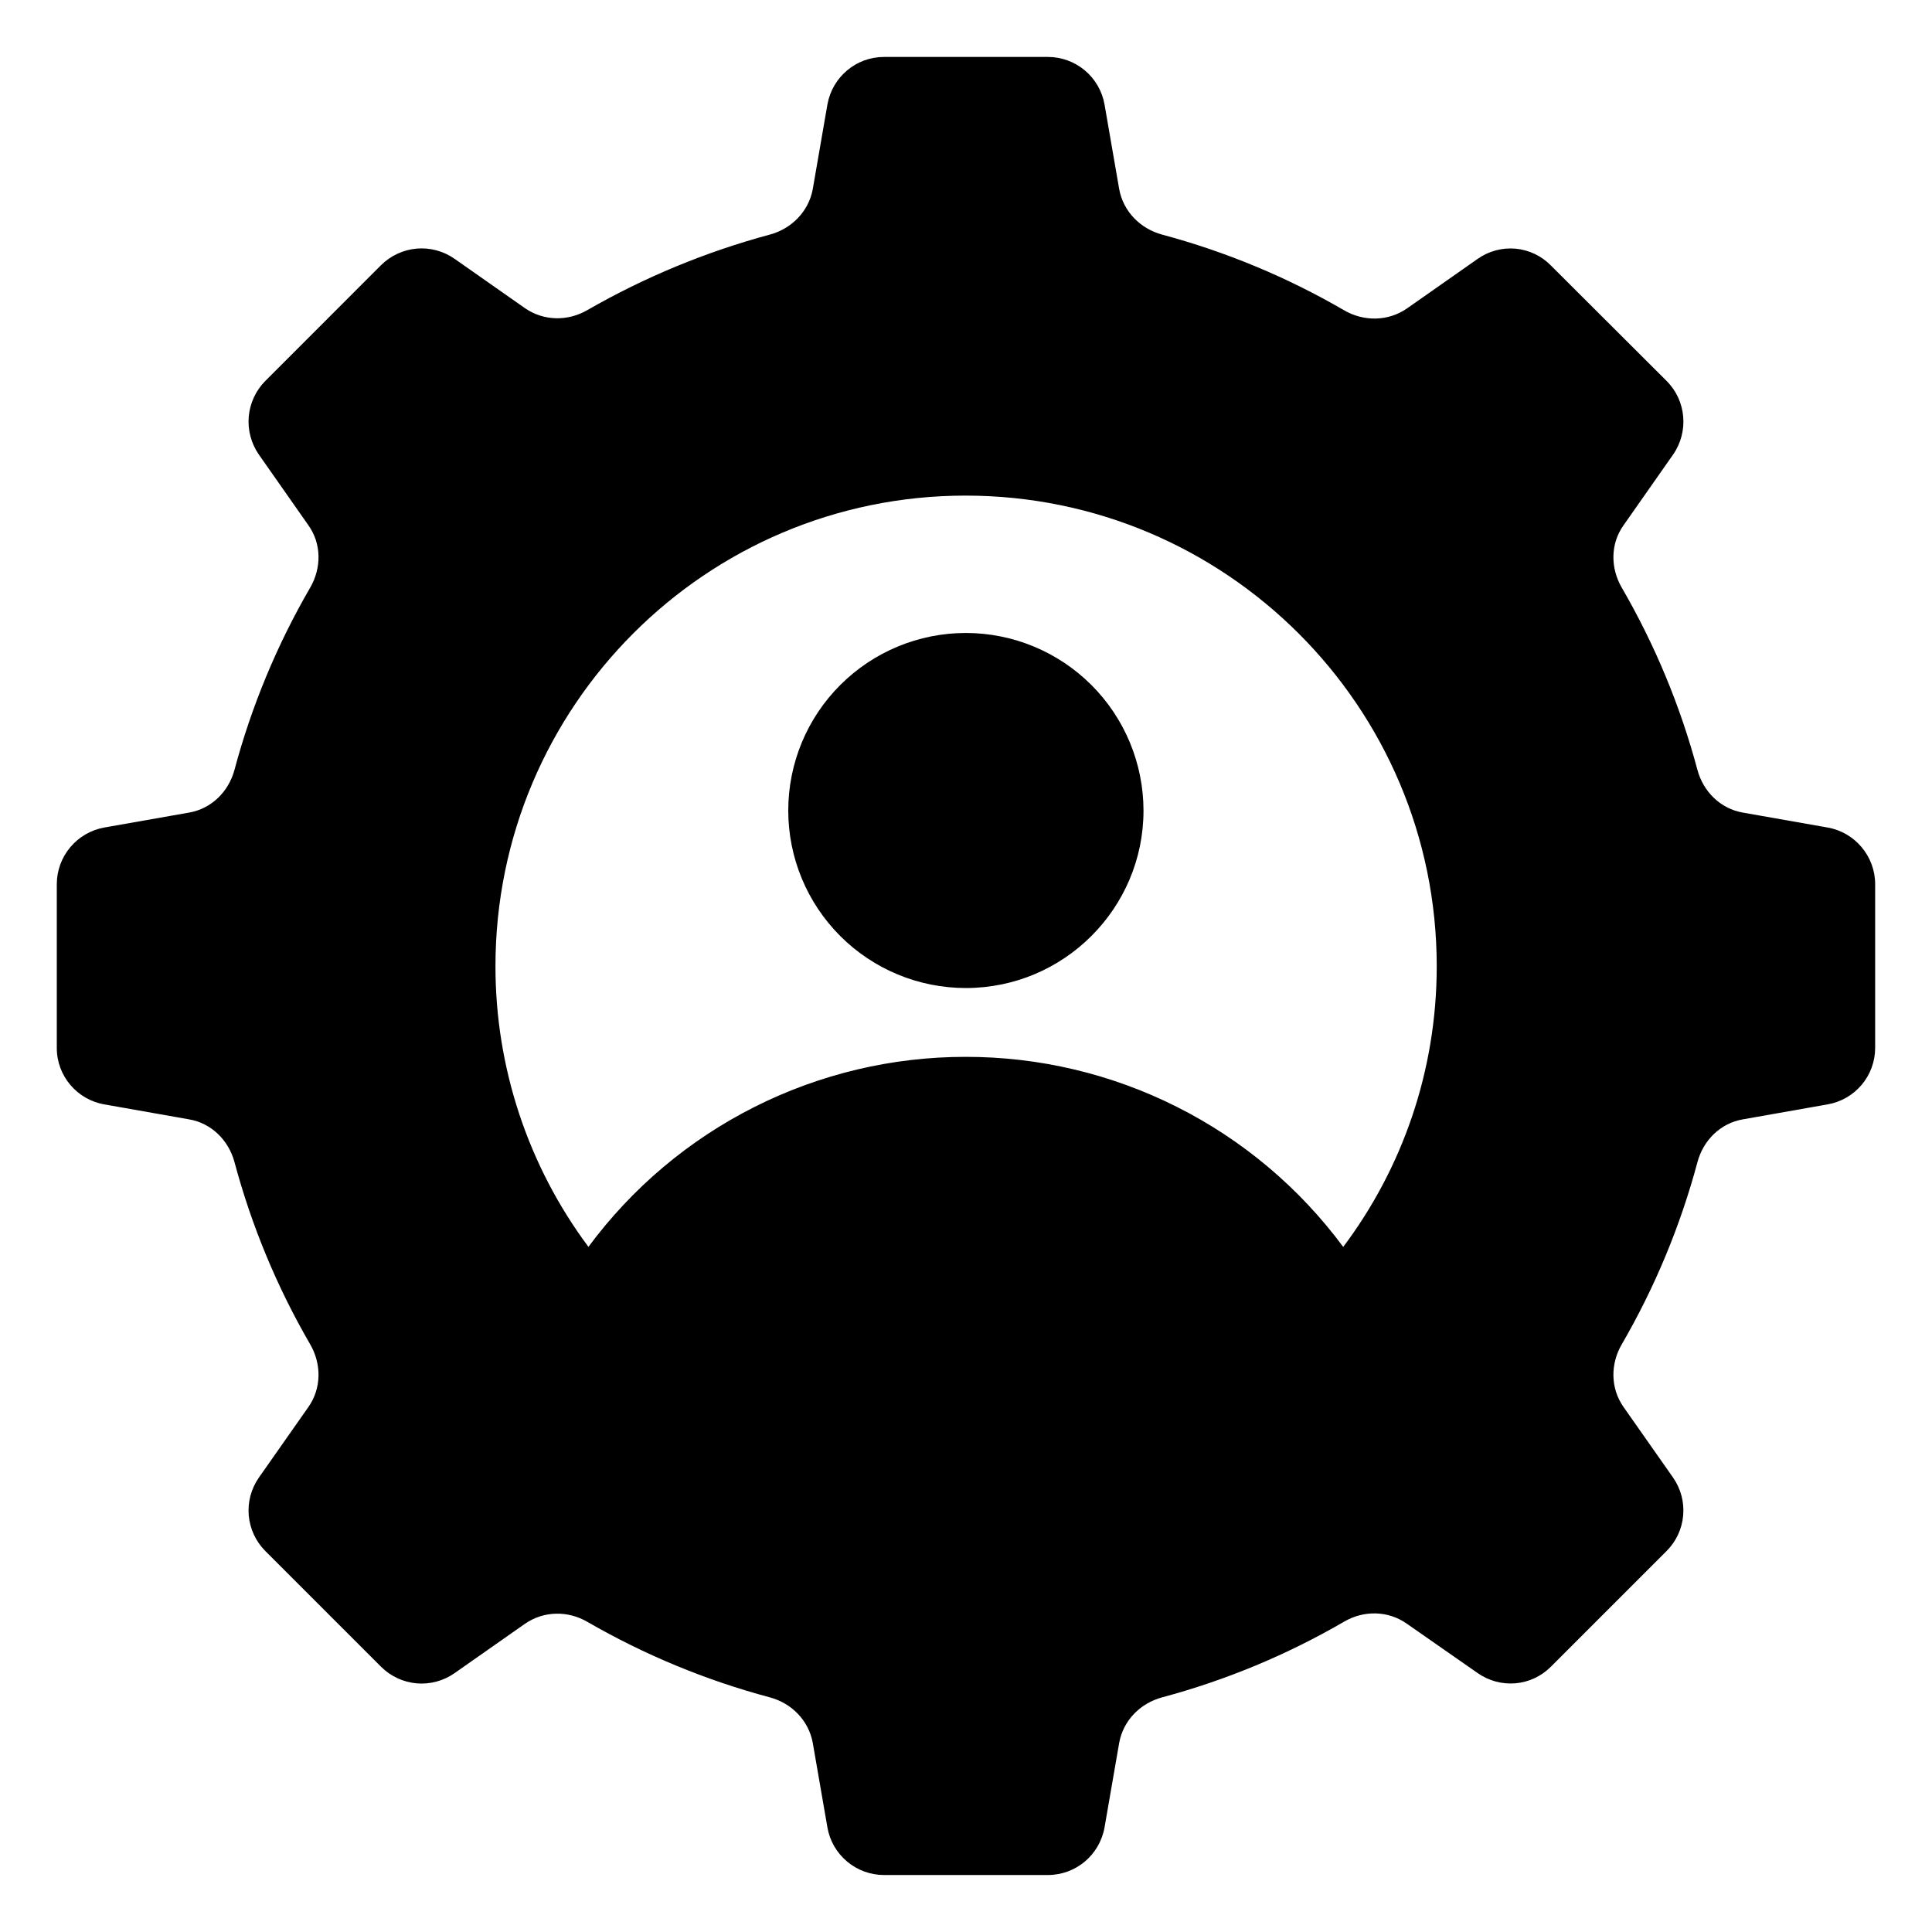
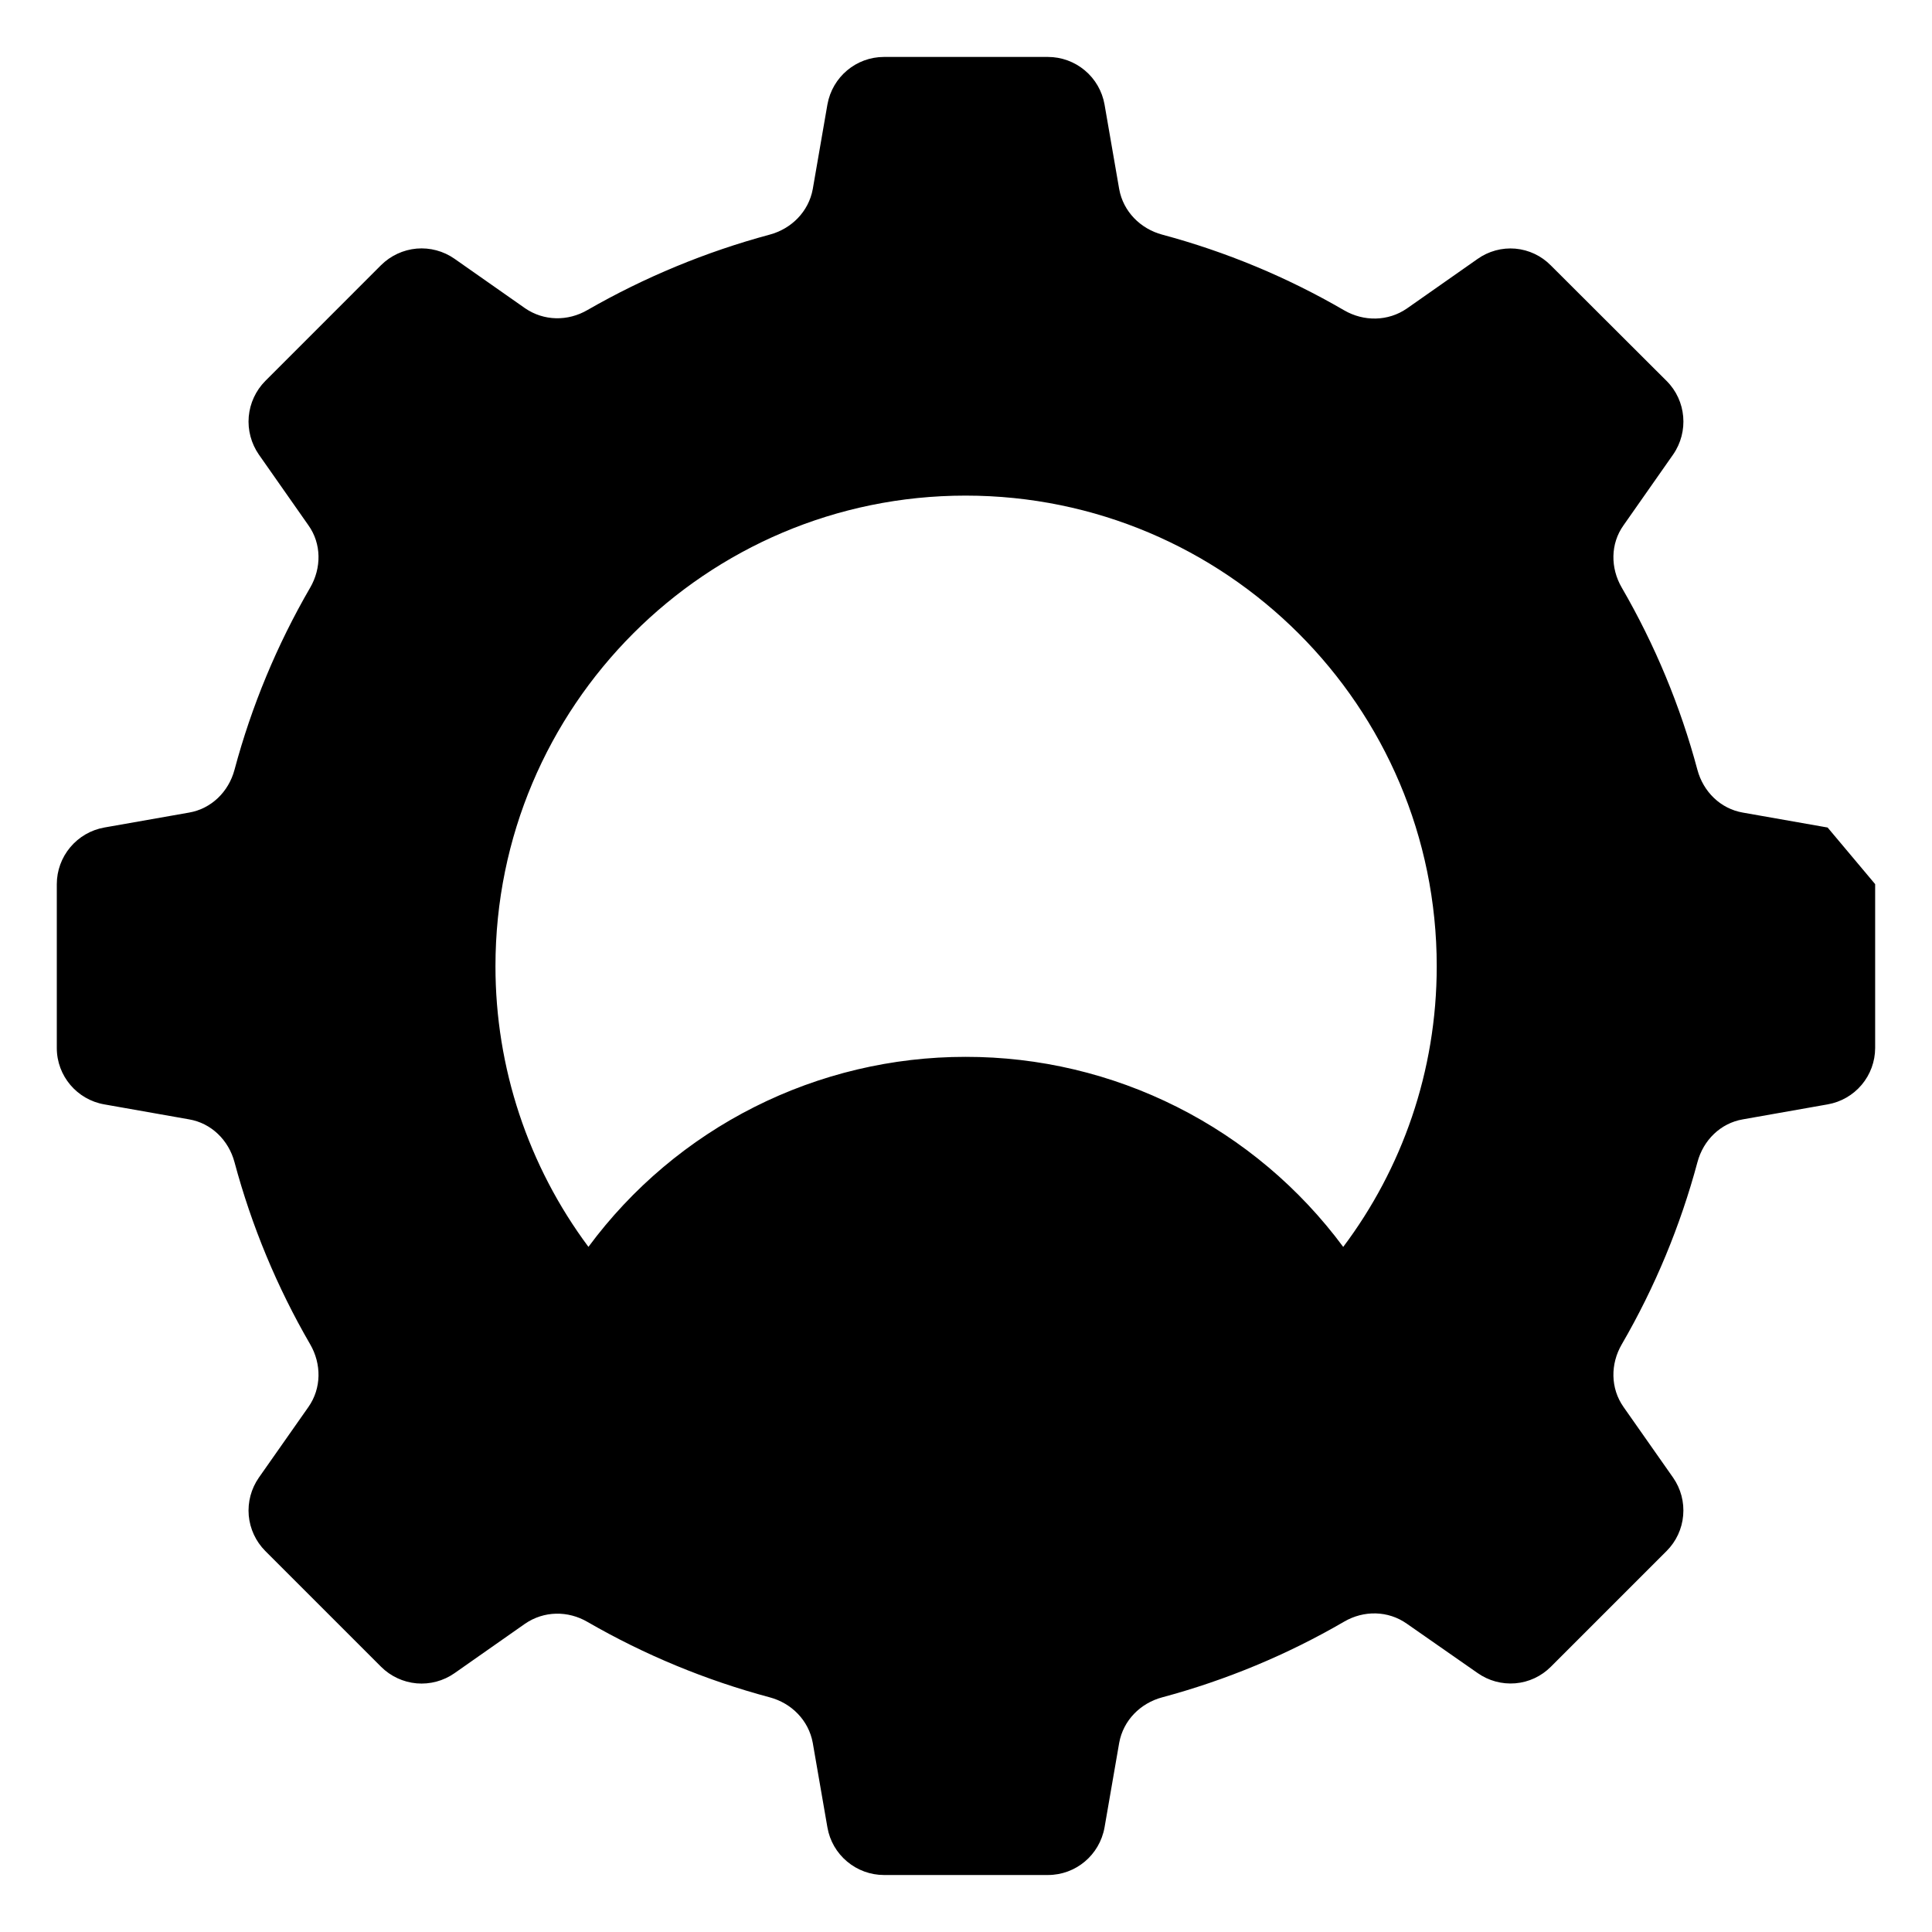
<svg xmlns="http://www.w3.org/2000/svg" width="40" height="40" viewBox="0 0 40 40" fill="none">
-   <path d="M37.839 17.133L36.085 16.824C35.623 16.745 35.265 16.393 35.143 15.938C34.79 14.617 34.263 13.35 33.578 12.168C33.34 11.761 33.34 11.257 33.614 10.875L34.64 9.411C34.968 8.938 34.913 8.294 34.506 7.888L32.108 5.495C31.913 5.296 31.652 5.173 31.374 5.148C31.096 5.124 30.818 5.2 30.59 5.362L29.127 6.388C28.739 6.655 28.235 6.661 27.828 6.424C26.648 5.738 25.382 5.212 24.063 4.858C23.609 4.736 23.256 4.378 23.172 3.917L22.868 2.162C22.819 1.887 22.675 1.637 22.461 1.458C22.247 1.278 21.976 1.179 21.696 1.179H18.302C17.726 1.179 17.234 1.592 17.131 2.162L16.827 3.917C16.742 4.378 16.39 4.736 15.935 4.858C14.616 5.213 13.348 5.738 12.164 6.418C11.758 6.655 11.26 6.649 10.871 6.382L9.408 5.356C9.18 5.197 8.902 5.123 8.625 5.147C8.348 5.172 8.088 5.293 7.89 5.489L5.492 7.888C5.296 8.086 5.175 8.347 5.15 8.625C5.126 8.903 5.2 9.181 5.359 9.411L6.385 10.875C6.658 11.257 6.658 11.761 6.421 12.168C5.735 13.35 5.208 14.618 4.855 15.938C4.733 16.393 4.375 16.745 3.913 16.824L2.159 17.133C1.884 17.182 1.635 17.326 1.455 17.541C1.275 17.755 1.176 18.026 1.176 18.305V21.699C1.176 22.276 1.595 22.767 2.159 22.865L3.914 23.175C4.375 23.253 4.733 23.606 4.855 24.061C5.209 25.381 5.735 26.649 6.421 27.831C6.658 28.238 6.658 28.742 6.385 29.131L5.359 30.593C5.2 30.822 5.126 31.099 5.15 31.377C5.175 31.654 5.296 31.914 5.492 32.111L7.89 34.509C8.088 34.706 8.348 34.827 8.625 34.852C8.902 34.876 9.18 34.802 9.408 34.643L10.871 33.617C11.26 33.35 11.758 33.343 12.165 33.581C13.348 34.264 14.615 34.788 15.935 35.141C16.39 35.262 16.742 35.62 16.827 36.082L17.131 37.836C17.179 38.112 17.323 38.361 17.538 38.541C17.752 38.721 18.023 38.82 18.302 38.82H21.696C22.273 38.82 22.765 38.407 22.868 37.836L23.172 36.082C23.256 35.62 23.609 35.262 24.064 35.141C25.382 34.787 26.648 34.261 27.828 33.575C28.235 33.337 28.739 33.343 29.127 33.617L30.59 34.637C30.818 34.798 31.095 34.874 31.373 34.851C31.651 34.828 31.911 34.706 32.108 34.509L34.506 32.111C34.703 31.914 34.824 31.654 34.848 31.377C34.873 31.099 34.799 30.822 34.64 30.593L33.614 29.131C33.34 28.742 33.34 28.238 33.578 27.831C34.264 26.649 34.79 25.381 35.144 24.061C35.265 23.606 35.623 23.253 36.085 23.175L37.839 22.865C38.114 22.817 38.363 22.674 38.543 22.461C38.723 22.248 38.822 21.978 38.823 21.699V18.305C38.823 17.729 38.404 17.231 37.839 17.133ZM27.81 25.816C26.905 24.594 25.727 23.601 24.369 22.918C23.011 22.234 21.511 21.879 19.991 21.881C18.472 21.88 16.975 22.236 15.619 22.919C14.263 23.602 13.086 24.594 12.183 25.815C10.932 24.137 10.257 22.099 10.258 20.005C10.258 14.626 14.617 10.261 19.991 10.261C25.375 10.261 29.746 14.626 29.746 20.005C29.746 22.185 29.024 24.201 27.81 25.816Z" fill="black" />
-   <path d="M19.996 13.105C19.021 13.105 18.086 13.493 17.397 14.182C16.707 14.871 16.32 15.806 16.32 16.781C16.32 17.756 16.707 18.69 17.397 19.38C18.086 20.069 19.021 20.456 19.996 20.456C22.031 20.456 23.675 18.802 23.675 16.782C23.674 15.807 23.286 14.871 22.596 14.182C21.906 13.493 20.971 13.105 19.996 13.105Z" fill="black" />
+   <path d="M37.839 17.133L36.085 16.824C35.623 16.745 35.265 16.393 35.143 15.938C34.79 14.617 34.263 13.35 33.578 12.168C33.34 11.761 33.34 11.257 33.614 10.875L34.64 9.411C34.968 8.938 34.913 8.294 34.506 7.888L32.108 5.495C31.913 5.296 31.652 5.173 31.374 5.148C31.096 5.124 30.818 5.2 30.59 5.362L29.127 6.388C28.739 6.655 28.235 6.661 27.828 6.424C26.648 5.738 25.382 5.212 24.063 4.858C23.609 4.736 23.256 4.378 23.172 3.917L22.868 2.162C22.819 1.887 22.675 1.637 22.461 1.458C22.247 1.278 21.976 1.179 21.696 1.179H18.302C17.726 1.179 17.234 1.592 17.131 2.162L16.827 3.917C16.742 4.378 16.39 4.736 15.935 4.858C14.616 5.213 13.348 5.738 12.164 6.418C11.758 6.655 11.26 6.649 10.871 6.382L9.408 5.356C9.18 5.197 8.902 5.123 8.625 5.147C8.348 5.172 8.088 5.293 7.89 5.489L5.492 7.888C5.296 8.086 5.175 8.347 5.15 8.625C5.126 8.903 5.2 9.181 5.359 9.411L6.385 10.875C6.658 11.257 6.658 11.761 6.421 12.168C5.735 13.35 5.208 14.618 4.855 15.938C4.733 16.393 4.375 16.745 3.913 16.824L2.159 17.133C1.884 17.182 1.635 17.326 1.455 17.541C1.275 17.755 1.176 18.026 1.176 18.305V21.699C1.176 22.276 1.595 22.767 2.159 22.865L3.914 23.175C4.375 23.253 4.733 23.606 4.855 24.061C5.209 25.381 5.735 26.649 6.421 27.831C6.658 28.238 6.658 28.742 6.385 29.131L5.359 30.593C5.2 30.822 5.126 31.099 5.15 31.377C5.175 31.654 5.296 31.914 5.492 32.111L7.89 34.509C8.088 34.706 8.348 34.827 8.625 34.852C8.902 34.876 9.18 34.802 9.408 34.643L10.871 33.617C11.26 33.35 11.758 33.343 12.165 33.581C13.348 34.264 14.615 34.788 15.935 35.141C16.39 35.262 16.742 35.62 16.827 36.082L17.131 37.836C17.179 38.112 17.323 38.361 17.538 38.541C17.752 38.721 18.023 38.82 18.302 38.82H21.696C22.273 38.82 22.765 38.407 22.868 37.836L23.172 36.082C23.256 35.62 23.609 35.262 24.064 35.141C25.382 34.787 26.648 34.261 27.828 33.575C28.235 33.337 28.739 33.343 29.127 33.617L30.59 34.637C30.818 34.798 31.095 34.874 31.373 34.851C31.651 34.828 31.911 34.706 32.108 34.509L34.506 32.111C34.703 31.914 34.824 31.654 34.848 31.377C34.873 31.099 34.799 30.822 34.64 30.593L33.614 29.131C33.34 28.742 33.34 28.238 33.578 27.831C34.264 26.649 34.79 25.381 35.144 24.061C35.265 23.606 35.623 23.253 36.085 23.175L37.839 22.865C38.114 22.817 38.363 22.674 38.543 22.461C38.723 22.248 38.822 21.978 38.823 21.699V18.305ZM27.81 25.816C26.905 24.594 25.727 23.601 24.369 22.918C23.011 22.234 21.511 21.879 19.991 21.881C18.472 21.88 16.975 22.236 15.619 22.919C14.263 23.602 13.086 24.594 12.183 25.815C10.932 24.137 10.257 22.099 10.258 20.005C10.258 14.626 14.617 10.261 19.991 10.261C25.375 10.261 29.746 14.626 29.746 20.005C29.746 22.185 29.024 24.201 27.81 25.816Z" fill="black" />
</svg>